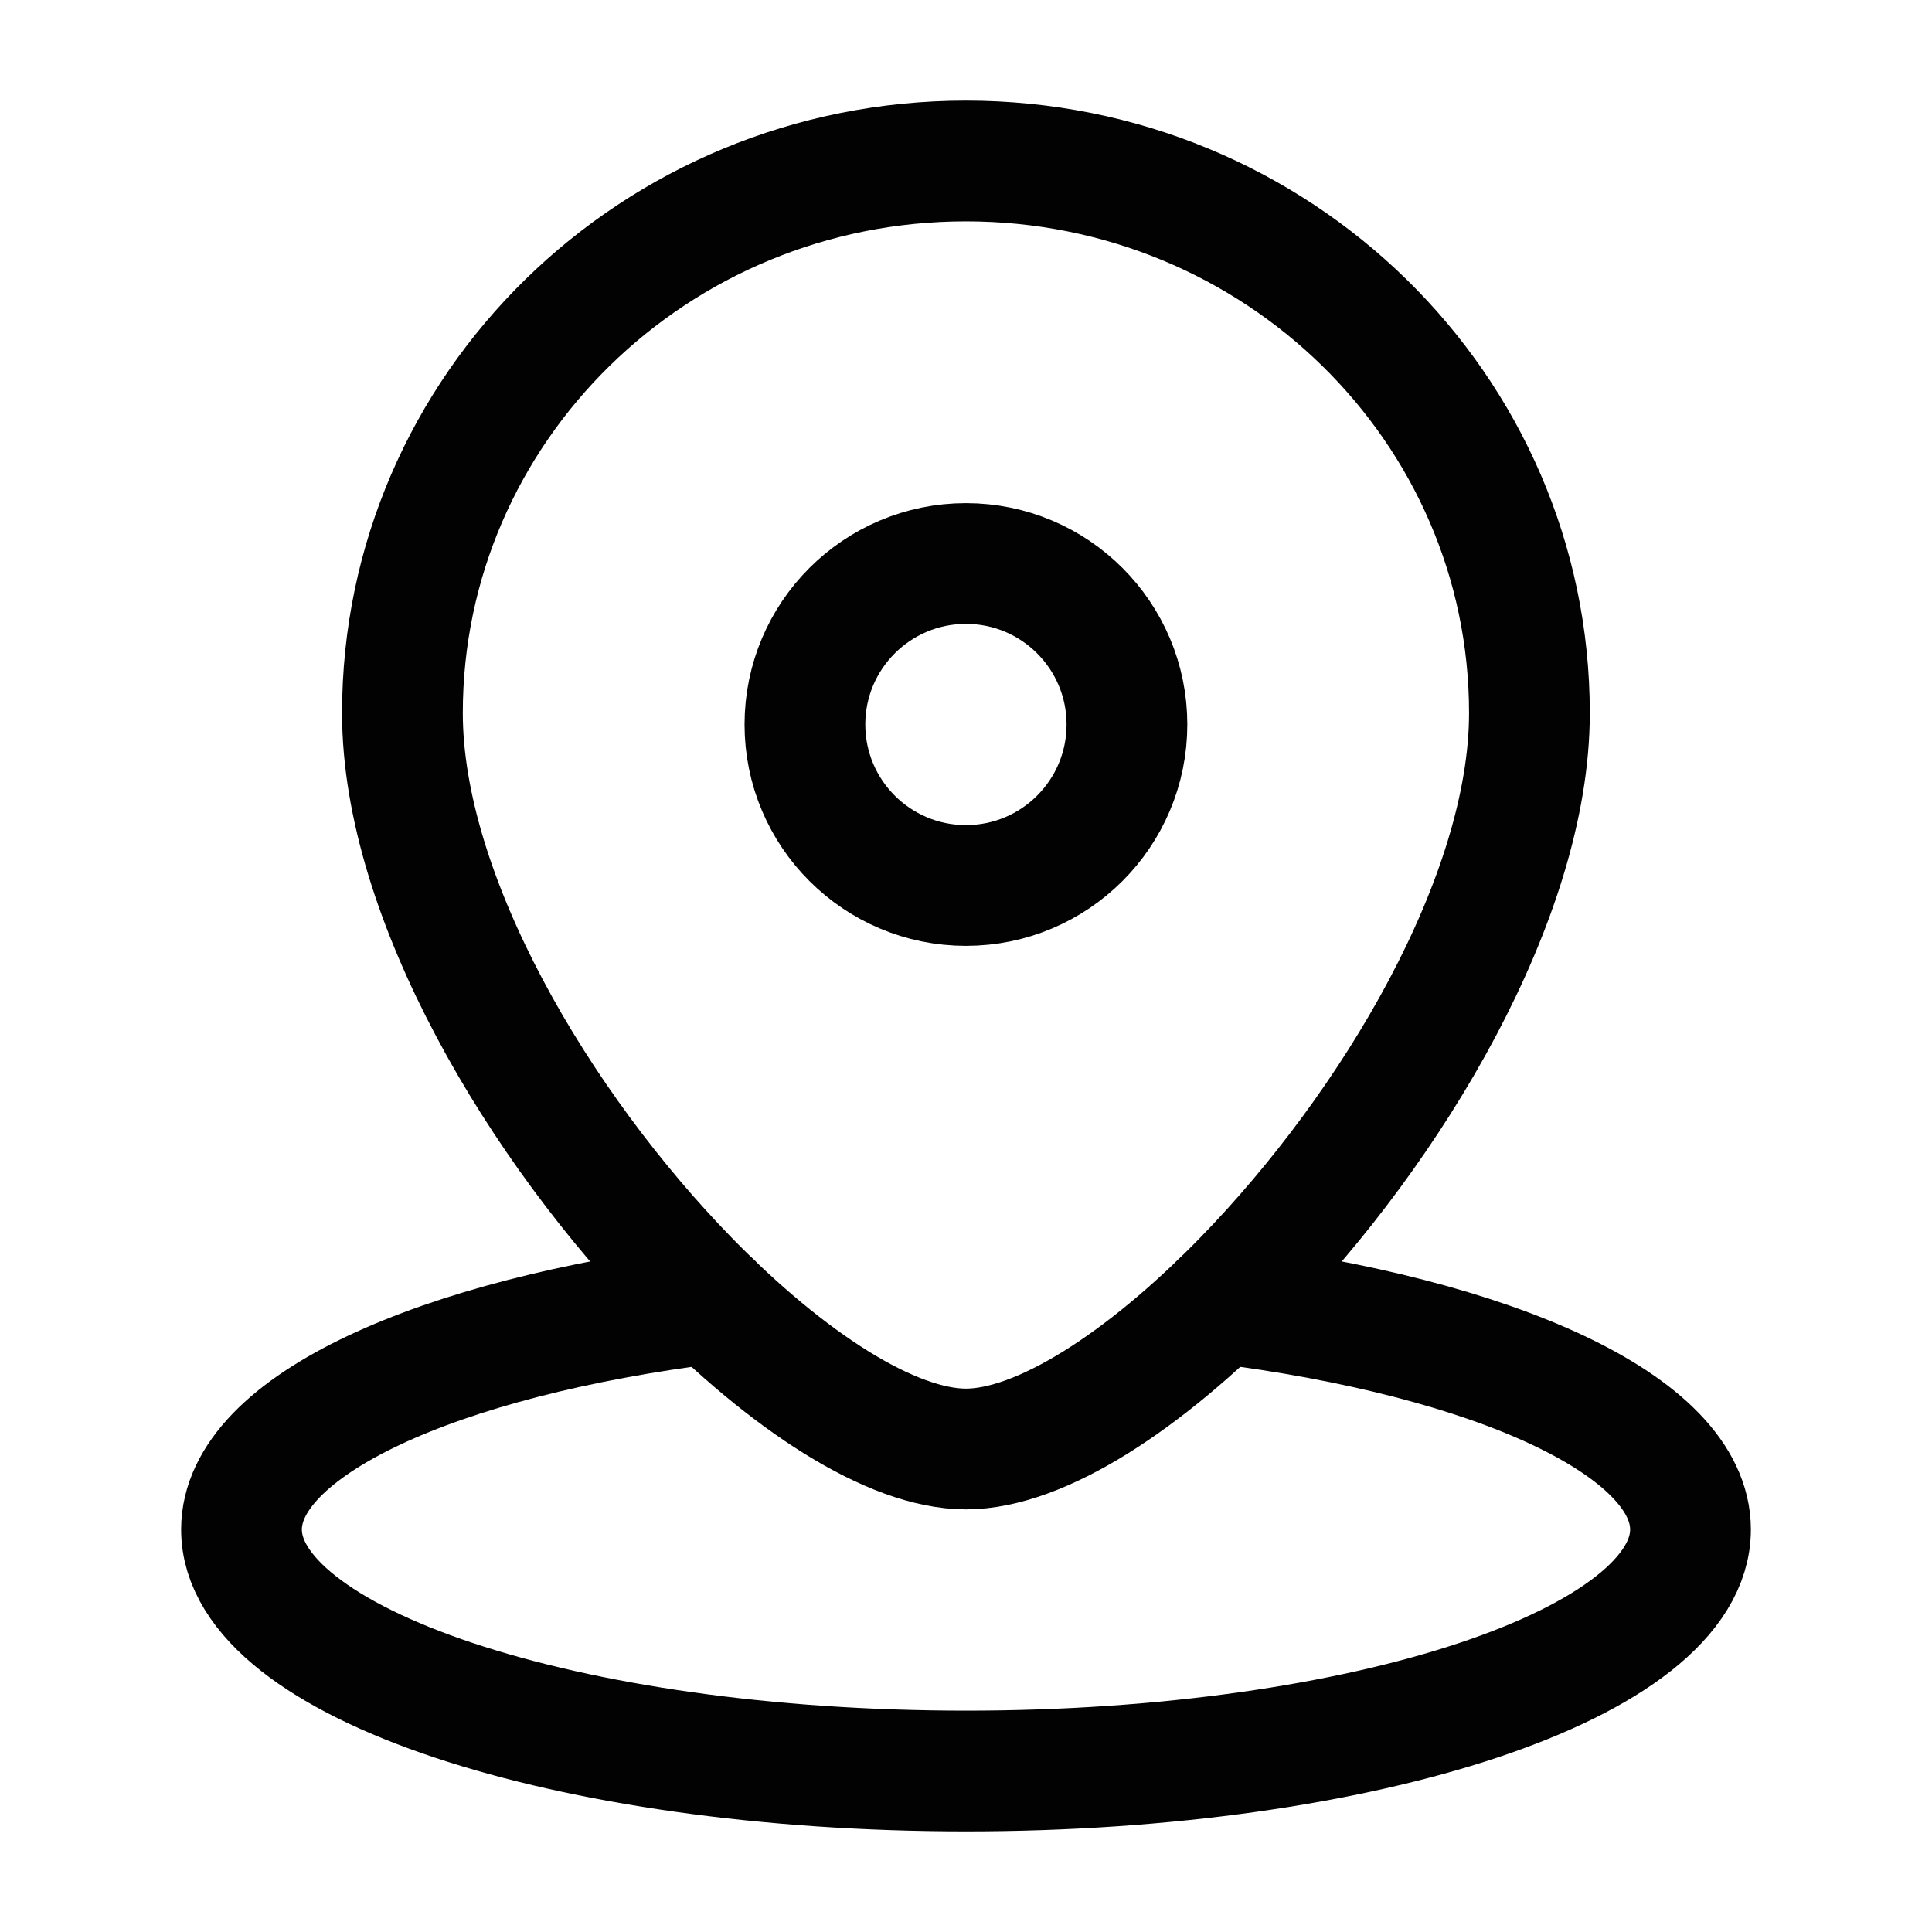
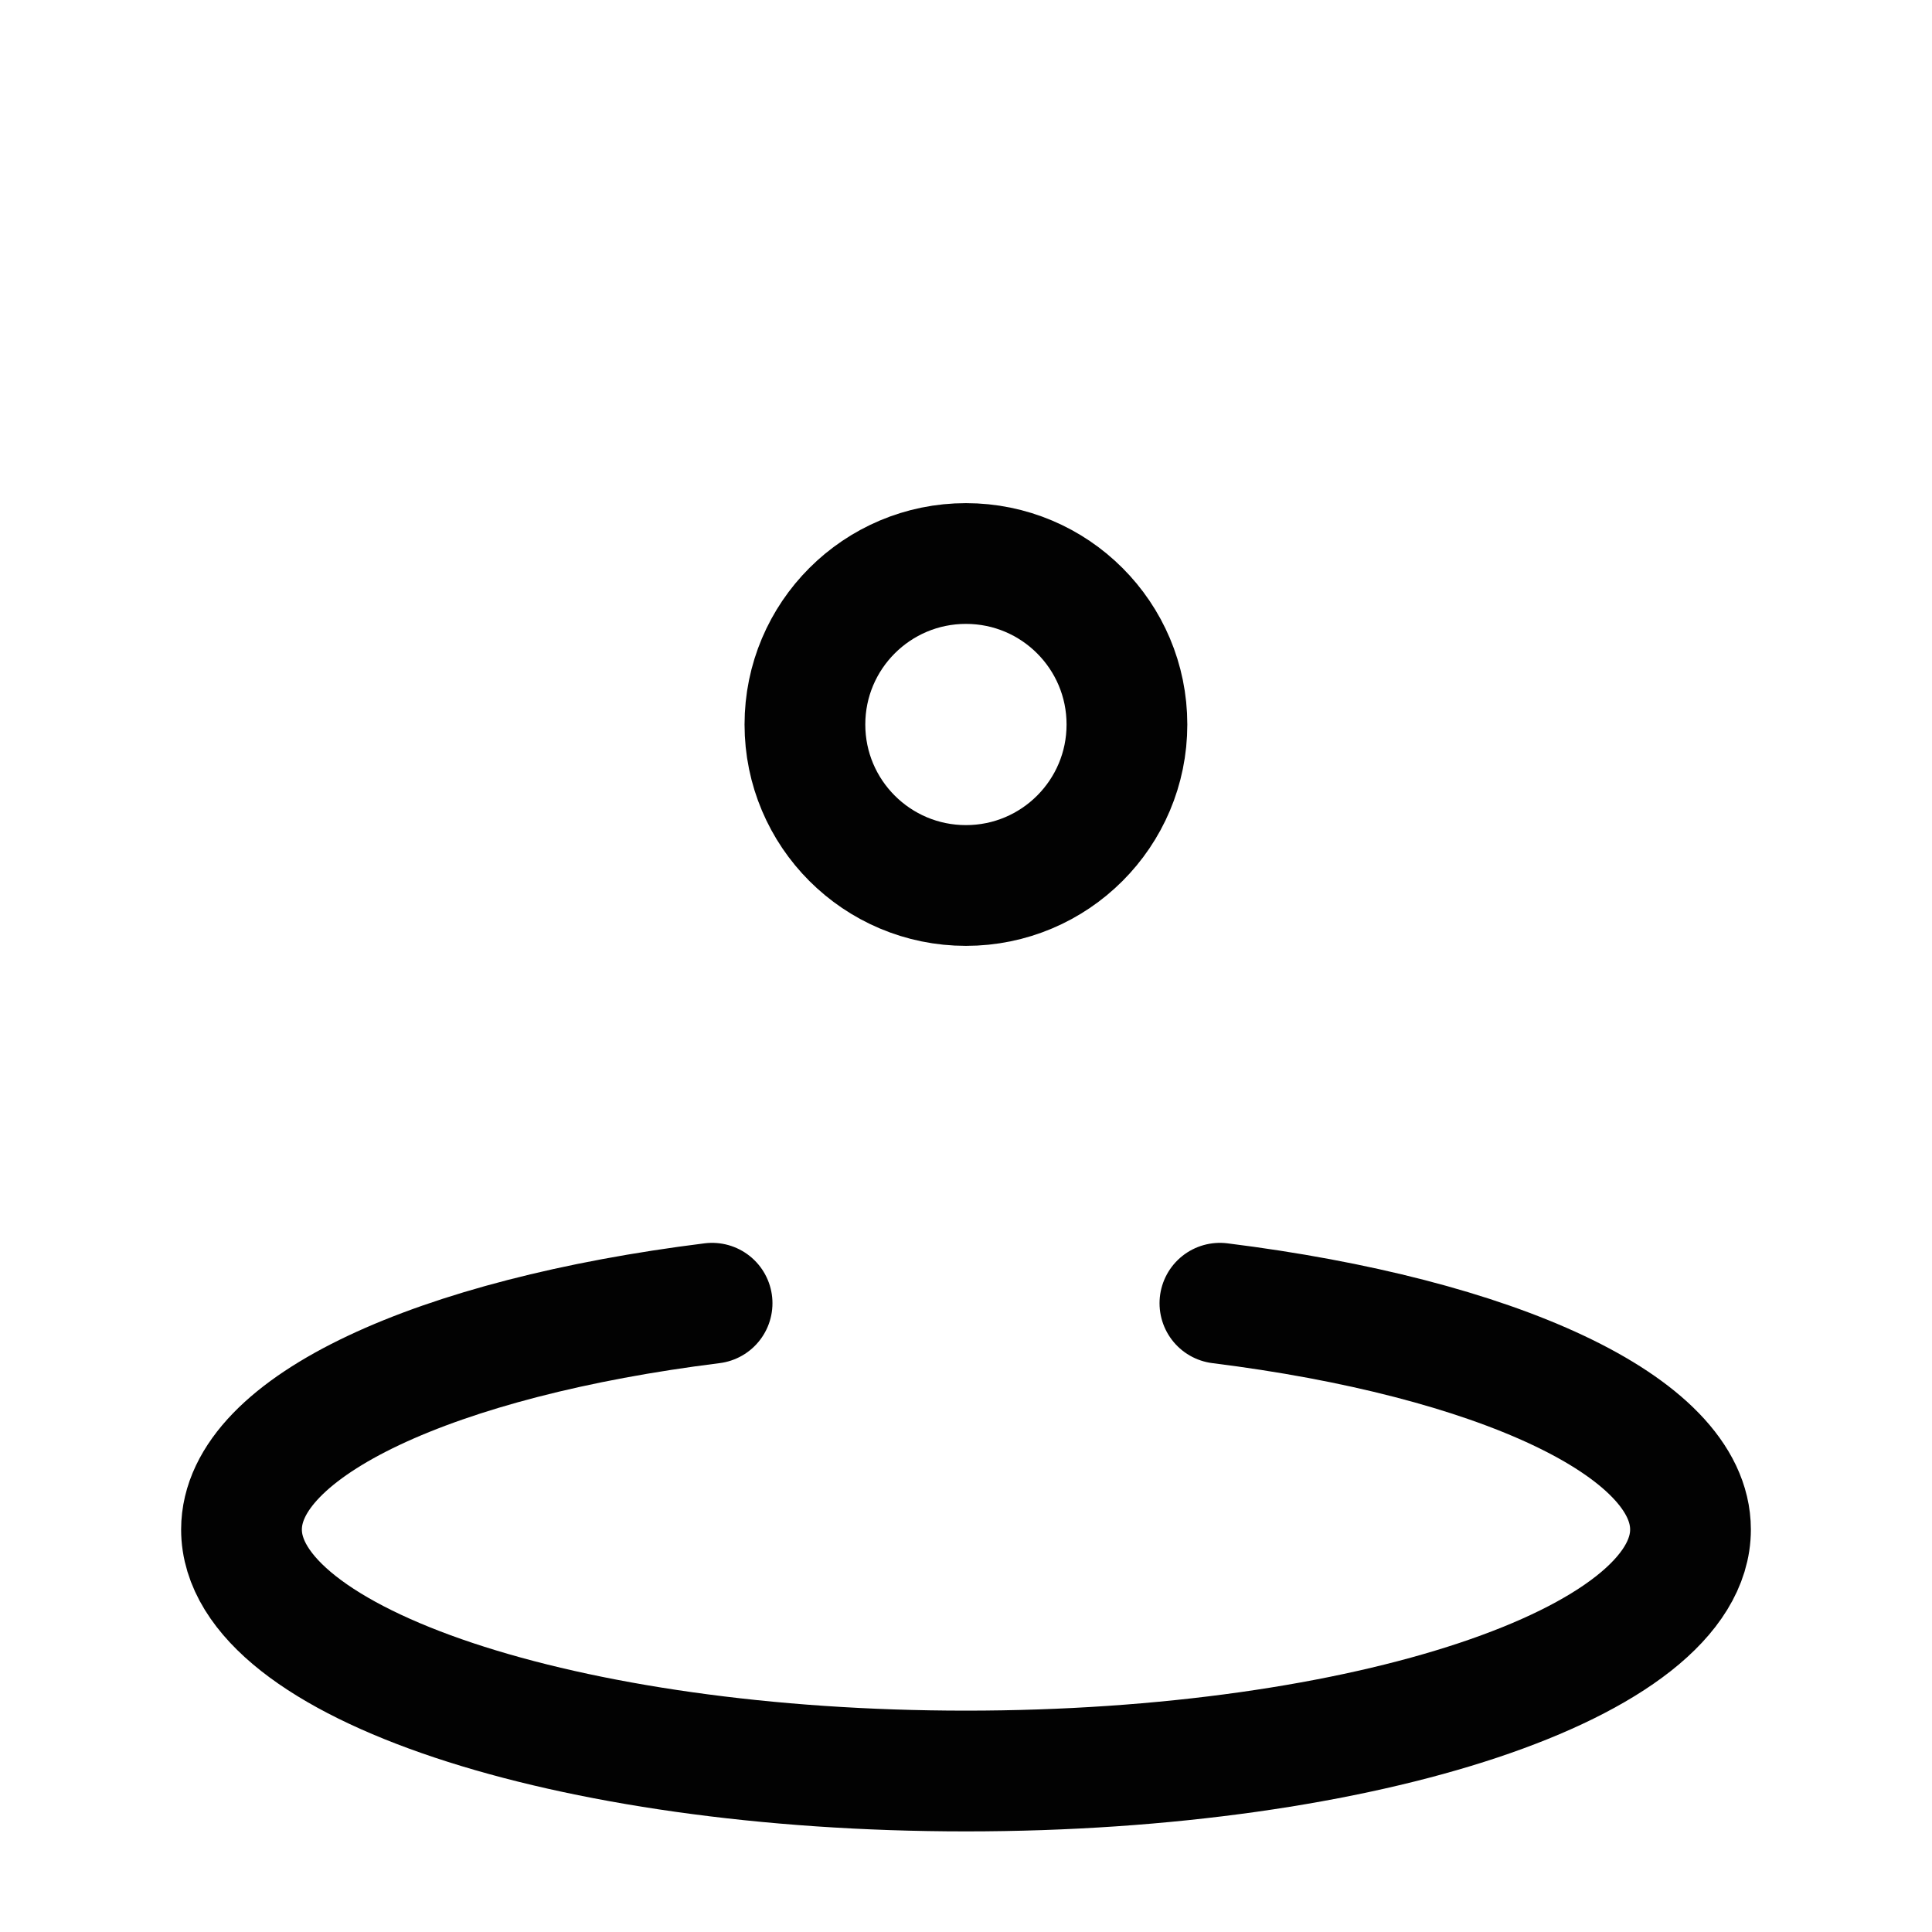
<svg xmlns="http://www.w3.org/2000/svg" width="40" height="40" viewBox="0 0 40 40" fill="none">
  <path d="M23.332 15C23.332 16.841 21.84 18.333 19.999 18.333C18.158 18.333 16.665 16.841 16.665 15C16.665 13.159 18.158 11.667 19.999 11.667C21.84 11.667 23.332 13.159 23.332 15Z" stroke="#020202" stroke-width="2.5" />
-   <path d="M31.665 14.762C31.665 18.569 28.835 23.328 25.736 26.505C23.697 28.595 21.542 30 19.999 30C18.456 30 16.3 28.595 14.261 26.505C11.162 23.328 8.332 18.569 8.332 14.762C8.332 8.45 13.555 3.333 19.999 3.333C26.442 3.333 31.665 8.45 31.665 14.762Z" stroke="#020202" stroke-width="2.5" />
  <path d="M25.257 26.982C30.948 27.692 35 29.522 35 31.667C35 34.428 28.284 36.667 20 36.667C11.716 36.667 5 34.428 5 31.667C5 29.522 9.052 27.692 14.743 26.982" stroke="#020202" stroke-width="2.5" stroke-linecap="round" />
</svg>